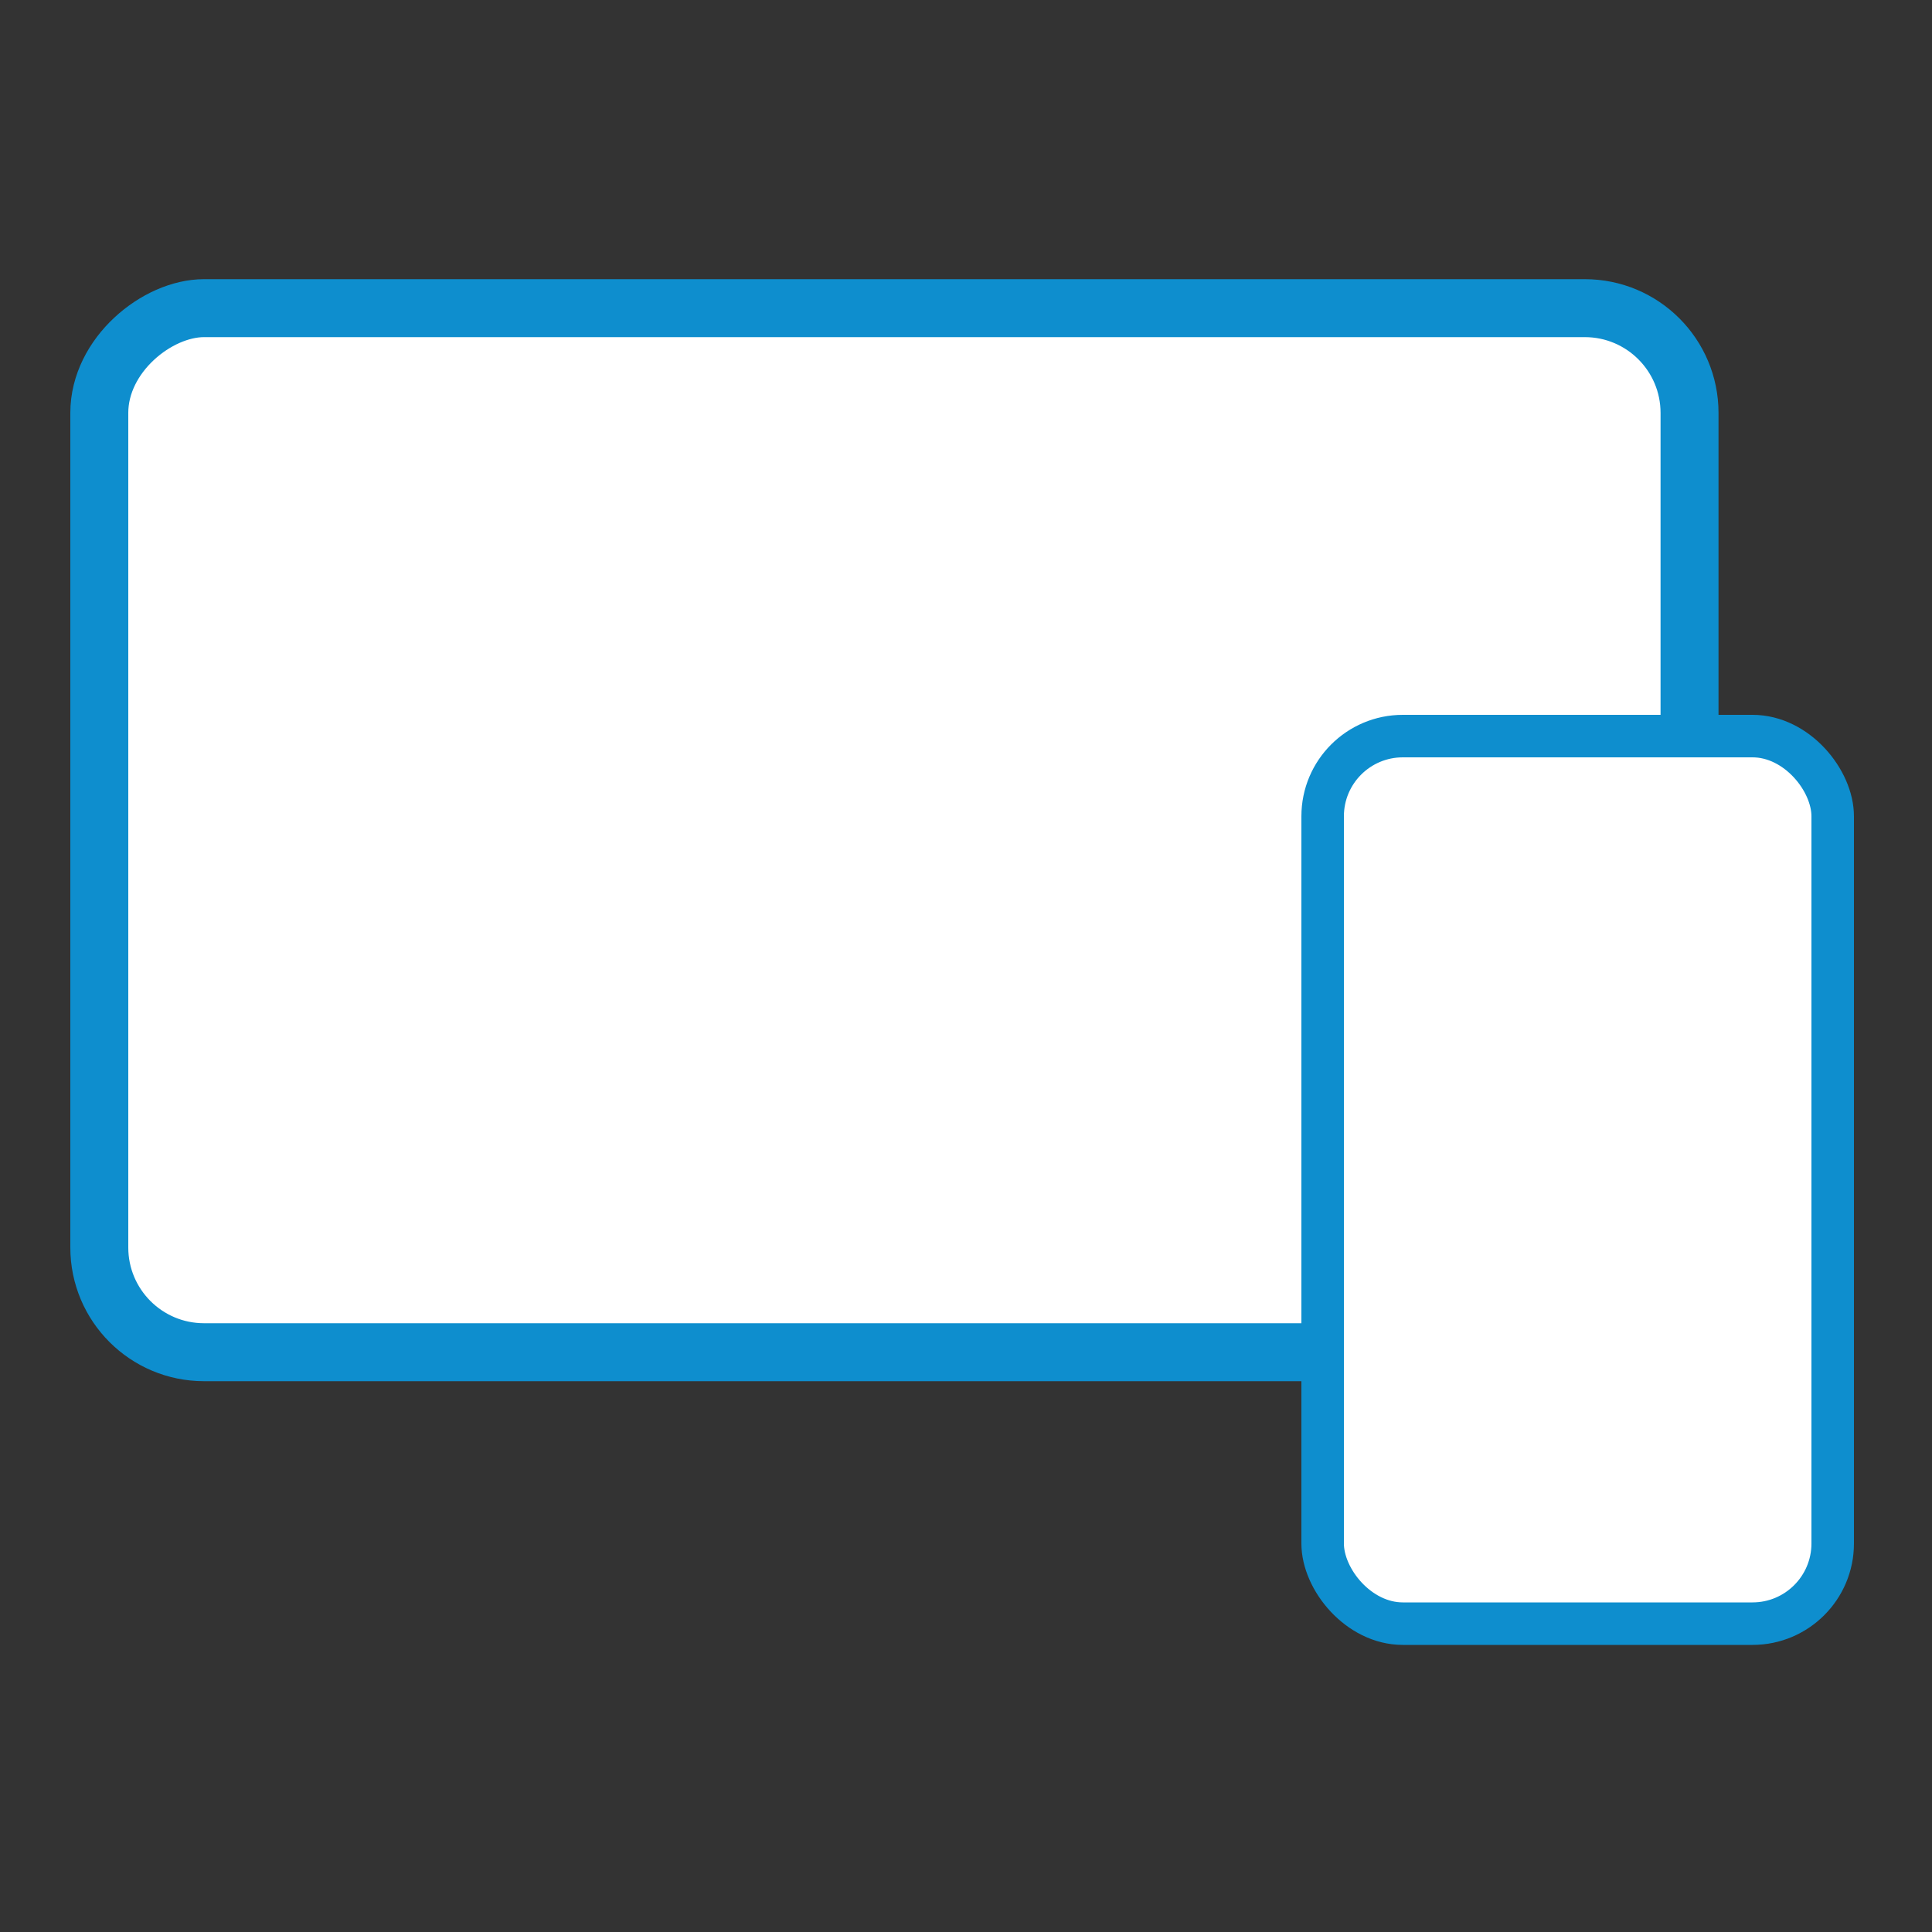
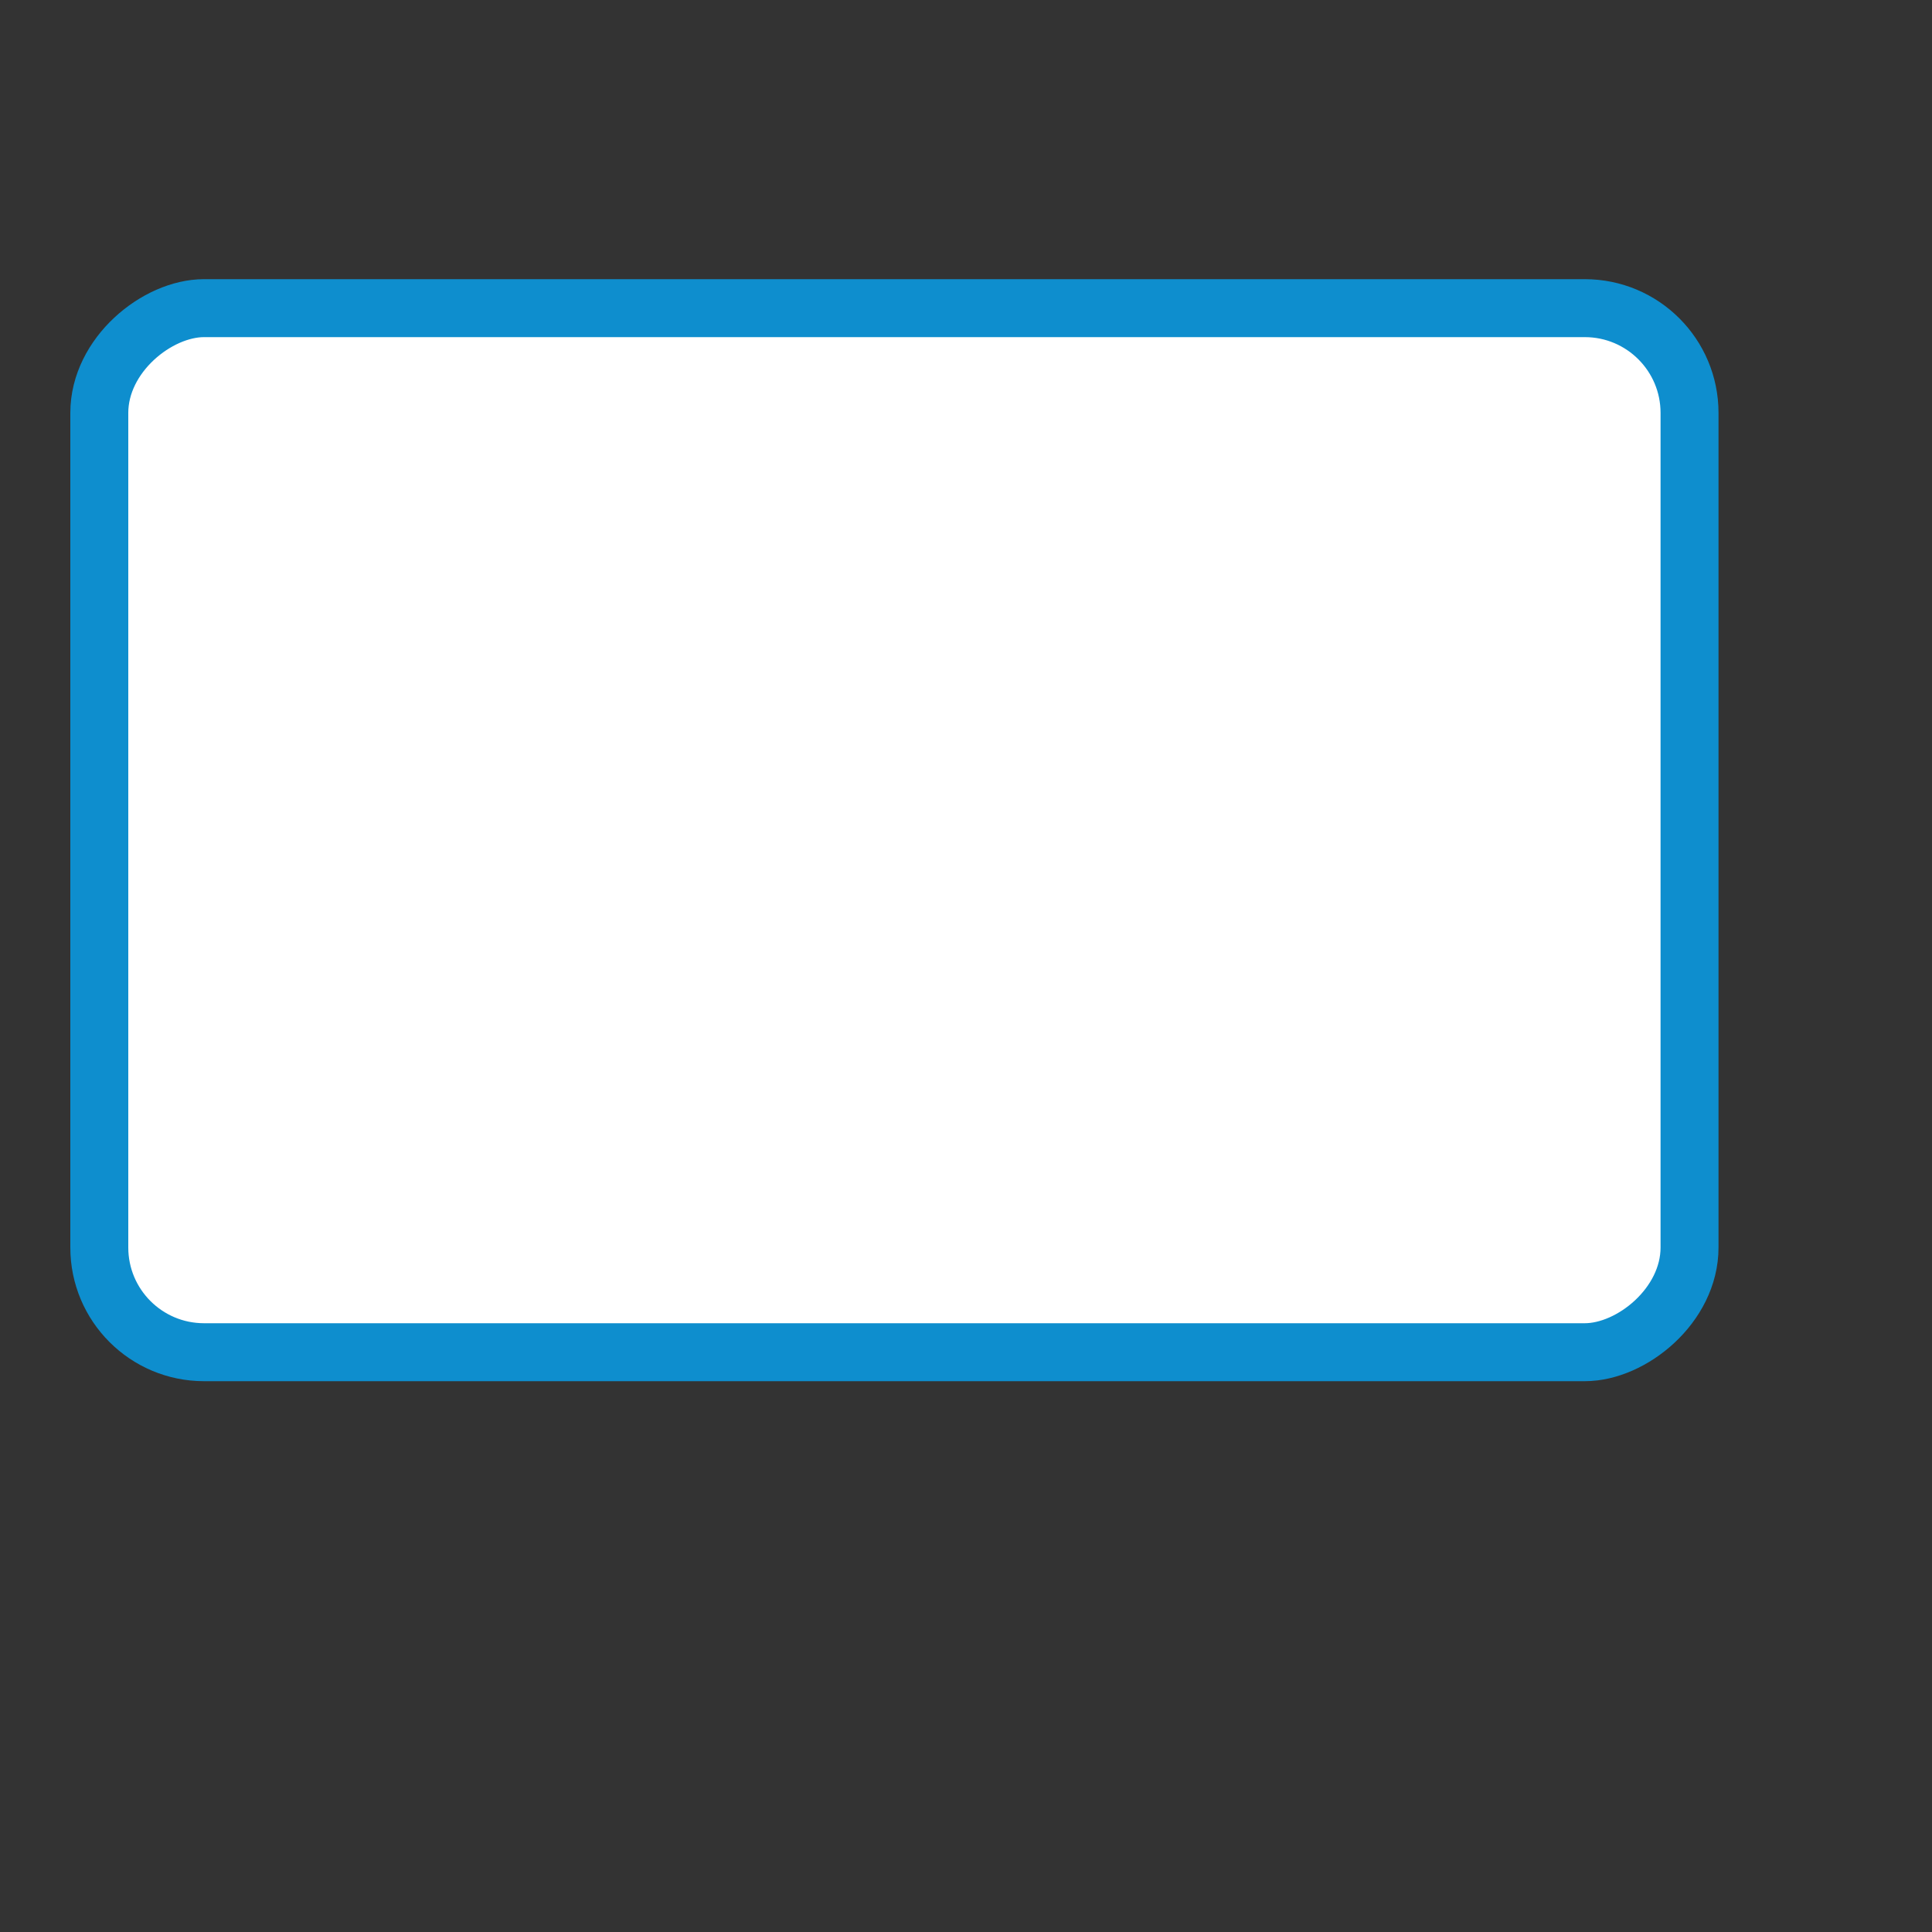
<svg xmlns="http://www.w3.org/2000/svg" viewBox="0 0 1000 1000" version="1.1">
  <rect x="0" y="0" width="1000" height="1000" fill="#333333" stroke="none" />
  <defs>
    <style>
      .cls-1 {
        stroke-width: 30px;
      }

      .cls-1, .cls-2 {
        fill: #fff;
        stroke: #0e8ece;
        stroke-miterlimit: 10;
      }

      .cls-2 {
        stroke-width: 22px;
      }
    </style>
  </defs>
  <g>
    <g id="Ebene_1">
      <rect transform="translate(892.7 -33.2) rotate(90)" ry="54.2" rx="54.2" height="823.1" width="540.4" y="18.2" x="192.7" class="cls-1" />
-       <rect ry="41.5" rx="41.5" height="459.4" width="264" y="381" x="684.6" class="cls-2" />
    </g>
  </g>
</svg>